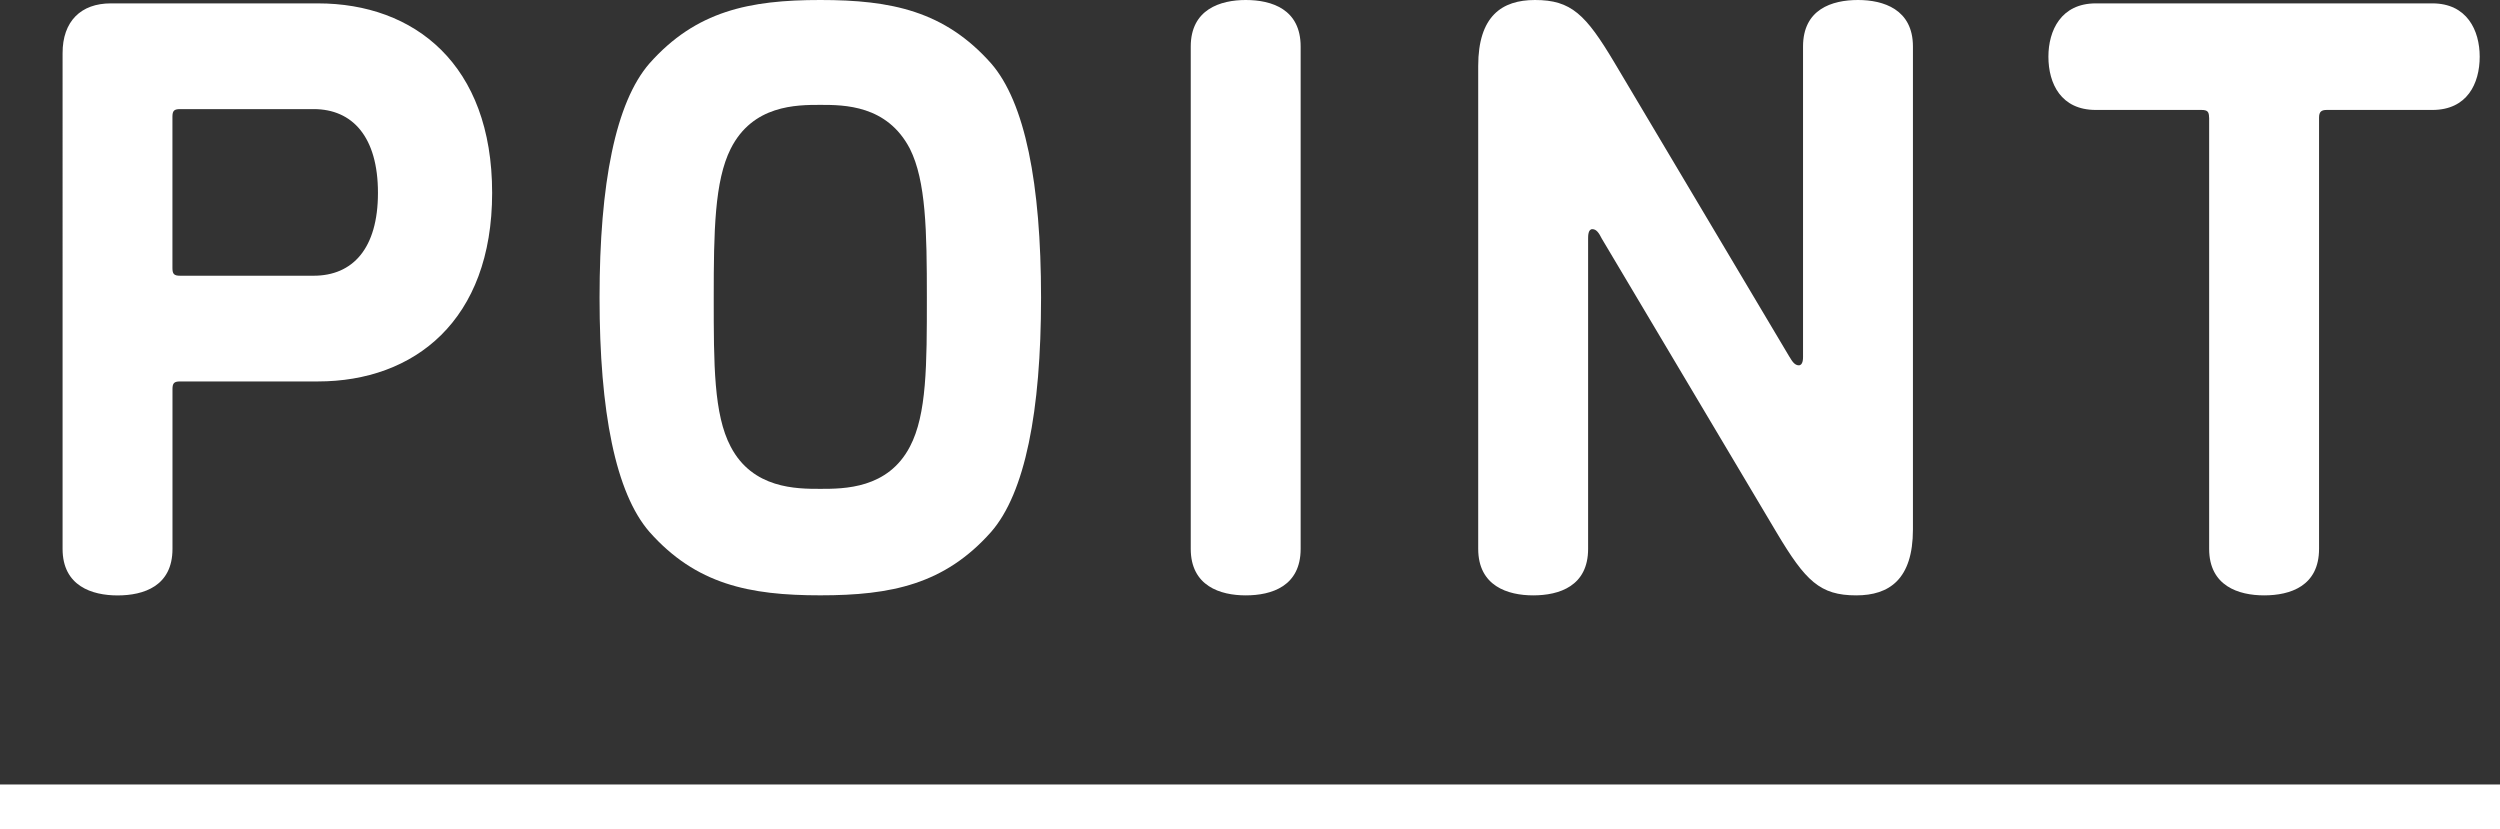
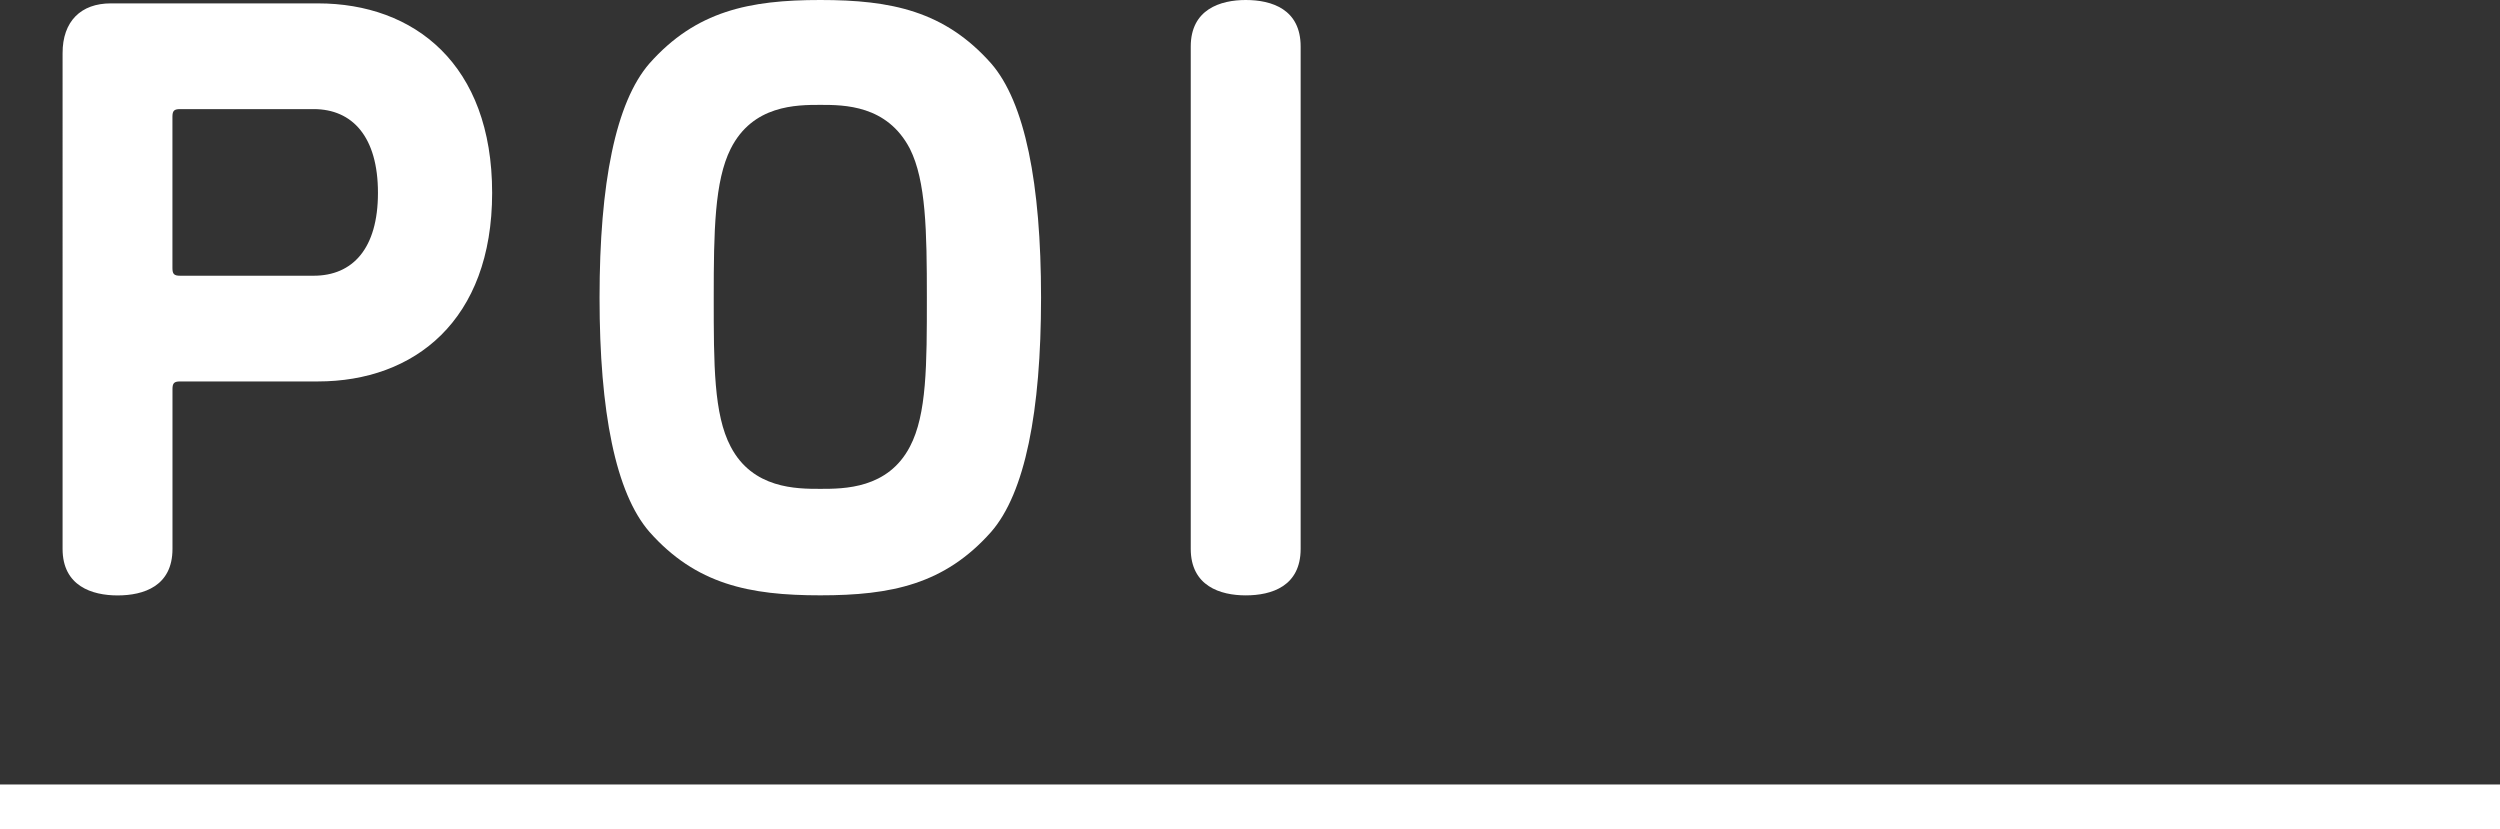
<svg xmlns="http://www.w3.org/2000/svg" id="_レイヤー_2" data-name="レイヤー 2" viewBox="0 0 50.25 16.668">
  <rect x="0" y="0" width="50.25" height="16.668" fill="#333333" stroke="none" />
  <defs>
    <style>
      .cls-1 {
        fill: none;
        stroke: #fff;
        stroke-miterlimit: 10;
        stroke-width: .9px;
      }

      .cls-2 {
        fill: #fff;
      }
    </style>
  </defs>
  <g id="_文字" data-name="文字">
    <g>
      <g>
        <path class="cls-2" d="M3.62,7.667c-.119,0-.153.034-.153.153v3.213c0,.748-.578.935-1.104.935-.51,0-1.105-.187-1.105-.935V1.071C1.256.425,1.63.068,2.226.068h4.164c1.938,0,3.502,1.224,3.502,3.808,0,2.566-1.564,3.791-3.502,3.791h-2.771ZM6.305,5.542c.782,0,1.292-.544,1.292-1.666s-.51-1.683-1.292-1.683h-2.686c-.119,0-.153.034-.153.153v3.043c0,.119.034.153.153.153h2.686Z" />
        <path class="cls-2" d="M13.054,1.275c.935-1.054,2.006-1.275,3.434-1.275s2.499.221,3.434,1.275c.68.782,1.003,2.414,1.003,4.708s-.323,3.927-1.003,4.708c-.935,1.054-2.006,1.275-3.434,1.275s-2.499-.221-3.434-1.275c-.68-.782-1.003-2.414-1.003-4.708s.323-3.926,1.003-4.708ZM18.29,2.992c-.459-.884-1.326-.884-1.802-.884s-1.359,0-1.802.884c-.323.646-.34,1.649-.34,2.992s0,2.346.34,2.992c.442.85,1.326.85,1.802.85s1.36,0,1.802-.85c.34-.646.34-1.649.34-2.992s-.017-2.346-.34-2.992Z" />
        <path class="cls-2" d="M23.934.935c0-.748.596-.935,1.105-.935.526,0,1.104.187,1.104.935v10.097c0,.748-.578.935-1.104.935-.51,0-1.105-.187-1.105-.935V.935Z" />
-         <path class="cls-2" d="M35.969,7.173c.051.085.102.17.187.17s.085-.136.085-.17V.935c0-.748.578-.935,1.105-.935.51,0,1.104.187,1.104.935v9.706c0,1.003-.476,1.326-1.139,1.326-.73,0-1.02-.289-1.598-1.258l-3.519-5.916c-.051-.102-.103-.187-.188-.187s-.085.136-.085.187v6.239c0,.748-.578.935-1.104.935-.51,0-1.105-.187-1.105-.935V1.326c0-1.003.477-1.326,1.14-1.326.73,0,1.02.289,1.598,1.258l3.519,5.916Z" />
-         <path class="cls-2" d="M44.402,2.363c0-.119-.033-.153-.152-.153h-2.125c-.697,0-.952-.527-.952-1.071,0-.527.255-1.071.952-1.071h6.766c.696,0,.951.544.951,1.071,0,.544-.255,1.071-.951,1.071h-2.125c-.103,0-.153.034-.153.153v8.669c0,.748-.578.935-1.104.935-.51,0-1.105-.187-1.105-.935V2.363Z" />
      </g>
      <line class="cls-1" y1="16.218" x2="50.25" y2="16.218" />
    </g>
  </g>
</svg>